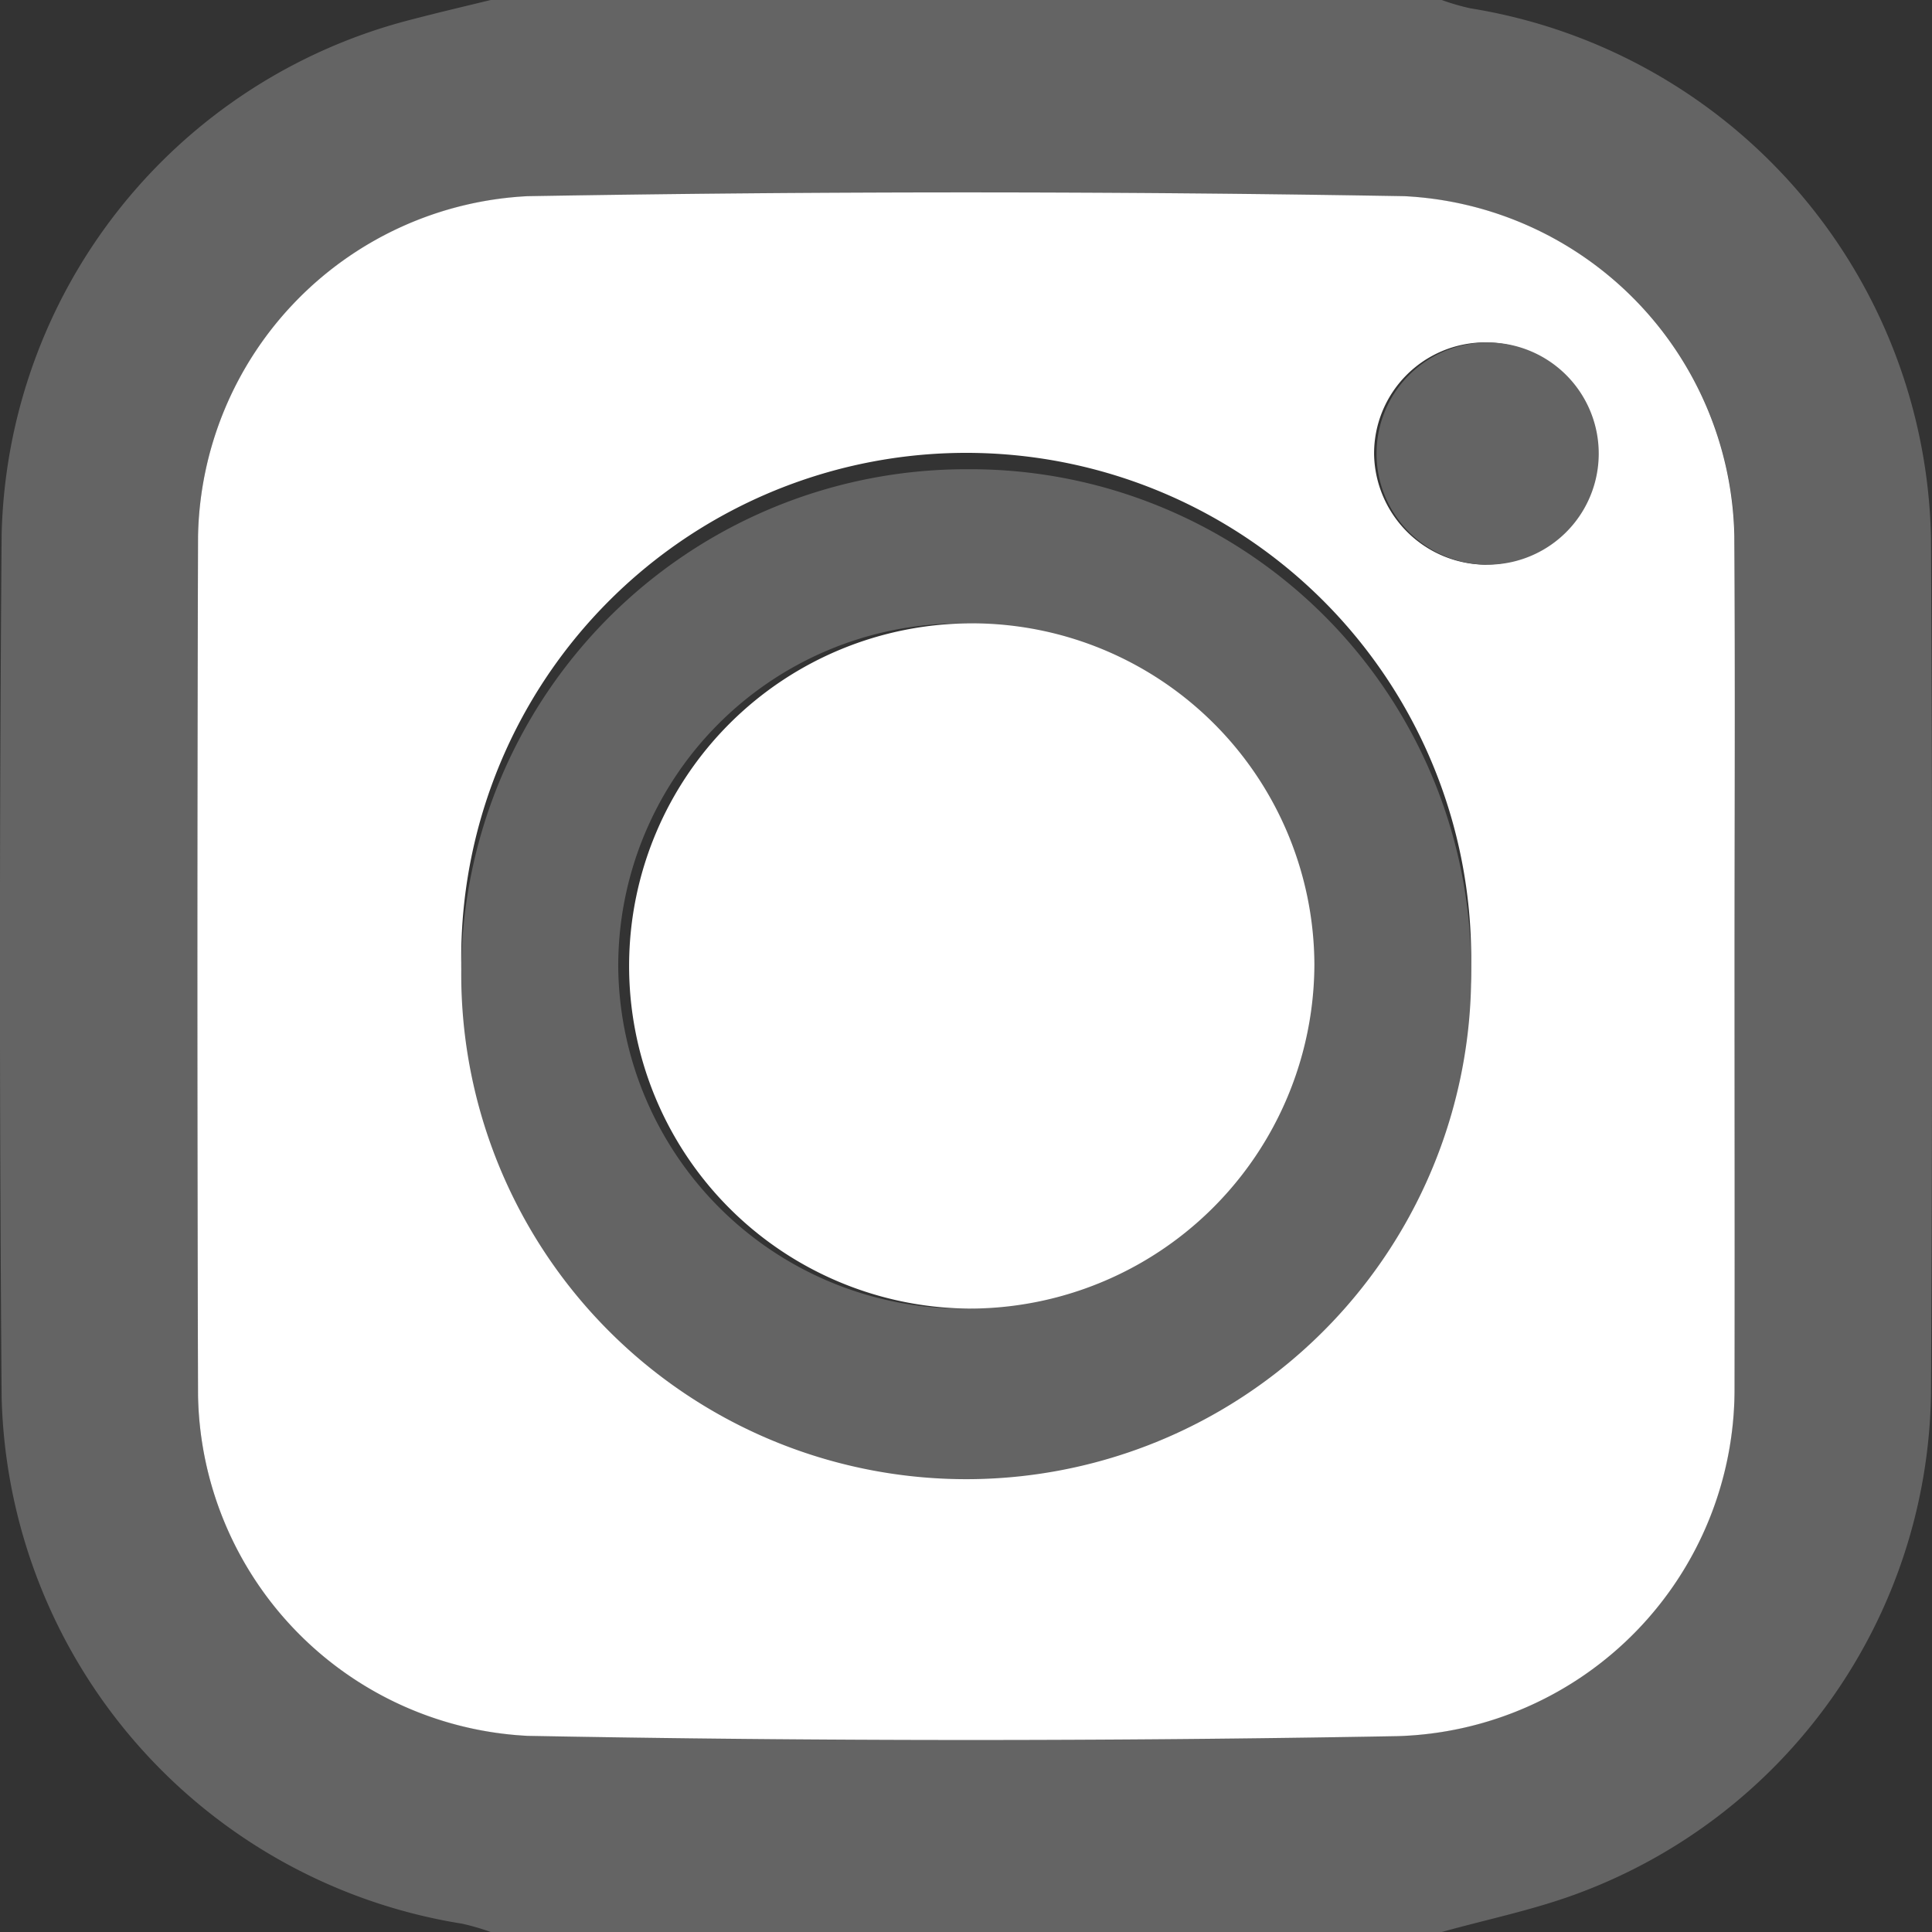
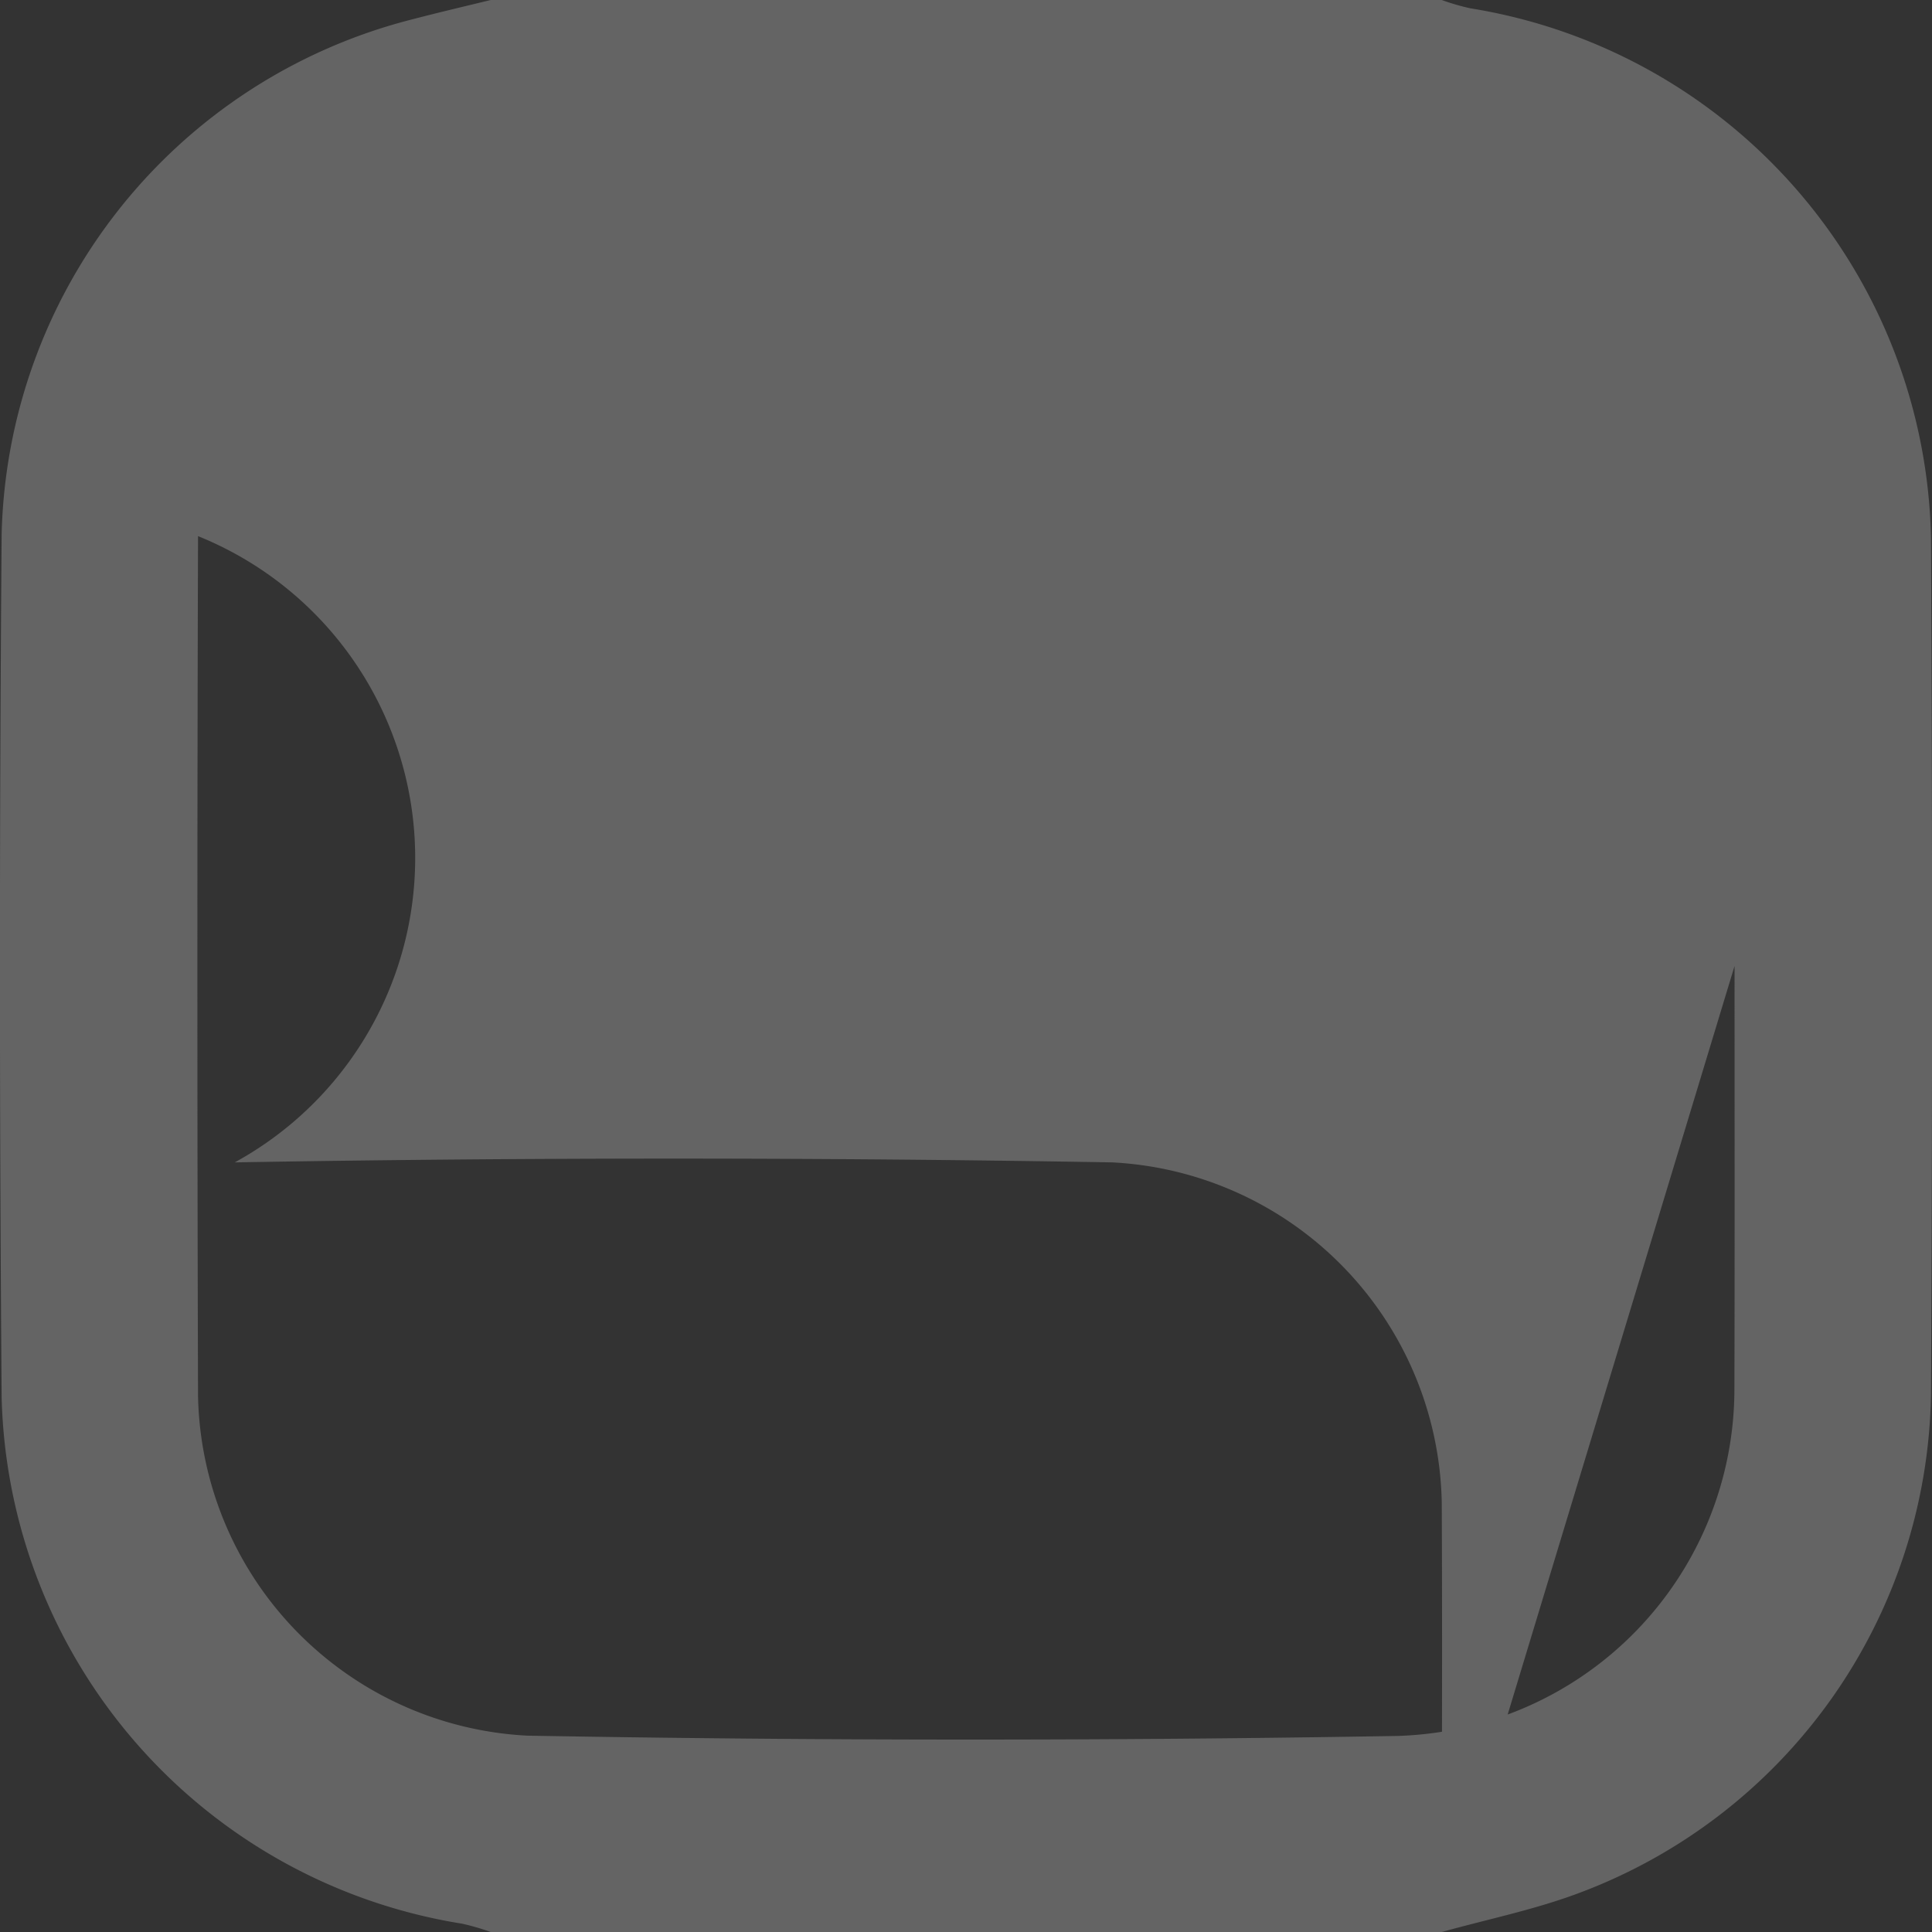
<svg xmlns="http://www.w3.org/2000/svg" viewBox="0 0 40 40">
  <rect x="0" y="0" width="40" height="40" fill="#333333" stroke="none" />
  <defs>
    <style>.cls-1{fill:#646464}.cls-2{fill:#fff}</style>
  </defs>
  <g id="レイヤー_2" data-name="レイヤー 2">
    <g id="レイヤー_1-2" data-name="レイヤー 1">
-       <path class="cls-1" d="M29.85 40H10.159a4.847 4.847 0 00-.591-.172A11.323 11.323 0 01.034 28.934q-.07-8.934 0-17.868A11.277 11.277 0 018.487.413C9.042.267 9.6.137 10.159 0H29.85a4.675 4.675 0 00.591.172 11.339 11.339 0 019.538 10.972q.045 8.856 0 17.711a11.21 11.21 0 01-7.336 10.356c-.903.334-1.86.529-2.793.789zm6.062-20c0-2.967.014-5.934 0-8.9a7.193 7.193 0 00-6.821-7.034q-9.082-.157-18.169 0A7.185 7.185 0 004.1 11.1q-.027 8.9 0 17.8a7.187 7.187 0 006.82 7.035q9 .159 18.01.006a7.189 7.189 0 006.979-7.2c.008-2.913.003-5.828.003-8.741z" />
-       <path class="cls-2" d="M35.912 20c0 2.915.005 5.83 0 8.745a7.189 7.189 0 01-6.979 7.2q-9 .162-18.01-.006A7.187 7.187 0 014.1 28.9q-.027-8.9 0-17.8a7.185 7.185 0 016.816-7.038q9.083-.157 18.169 0a7.193 7.193 0 016.823 7.038c.018 2.964.004 5.931.004 8.9zm-5.454 0a10.455 10.455 0 10-10.436 10.286A10.367 10.367 0 0030.458 20zm.318-8.311a2.3 2.3 0 10-2.327-2.279 2.329 2.329 0 002.327 2.281z" />
-       <path class="cls-1" d="M30.458 20A10.455 10.455 0 1120.026 9.715 10.369 10.369 0 0130.458 20zm-10.421 7.093a7.094 7.094 0 10-7.237-7.061 7.144 7.144 0 007.237 7.061z" />
-       <path class="cls-1" d="M30.776 11.691a2.3 2.3 0 11.048-4.6 2.3 2.3 0 11-.048 4.6z" />
-       <path class="cls-2" d="M20.037 27.093a7.094 7.094 0 117.176-7.125 7.147 7.147 0 01-7.176 7.125z" />
+       <path class="cls-1" d="M29.85 40H10.159a4.847 4.847 0 00-.591-.172A11.323 11.323 0 01.034 28.934q-.07-8.934 0-17.868A11.277 11.277 0 018.487.413C9.042.267 9.6.137 10.159 0H29.85a4.675 4.675 0 00.591.172 11.339 11.339 0 019.538 10.972q.045 8.856 0 17.711a11.21 11.21 0 01-7.336 10.356c-.903.334-1.86.529-2.793.789zc0-2.967.014-5.934 0-8.9a7.193 7.193 0 00-6.821-7.034q-9.082-.157-18.169 0A7.185 7.185 0 004.1 11.1q-.027 8.9 0 17.8a7.187 7.187 0 006.82 7.035q9 .159 18.01.006a7.189 7.189 0 006.979-7.2c.008-2.913.003-5.828.003-8.741z" />
    </g>
  </g>
</svg>